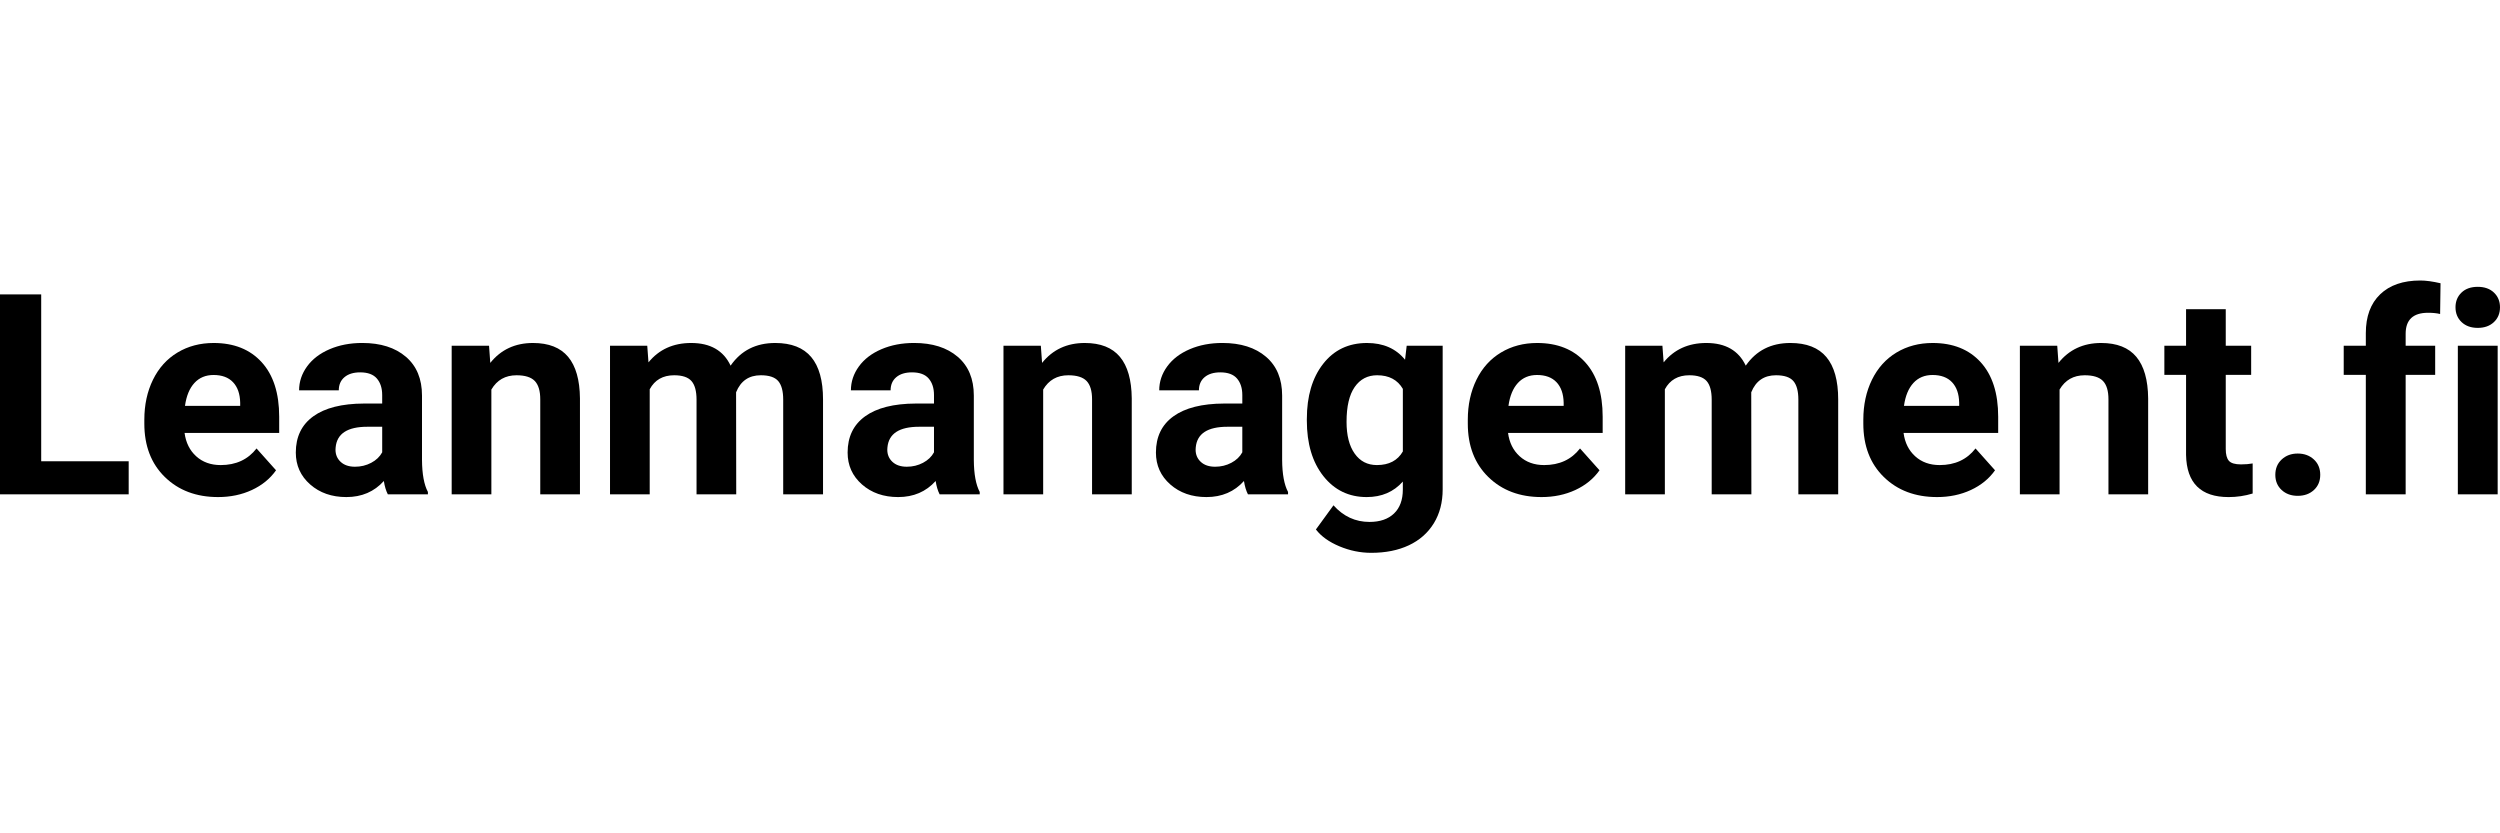
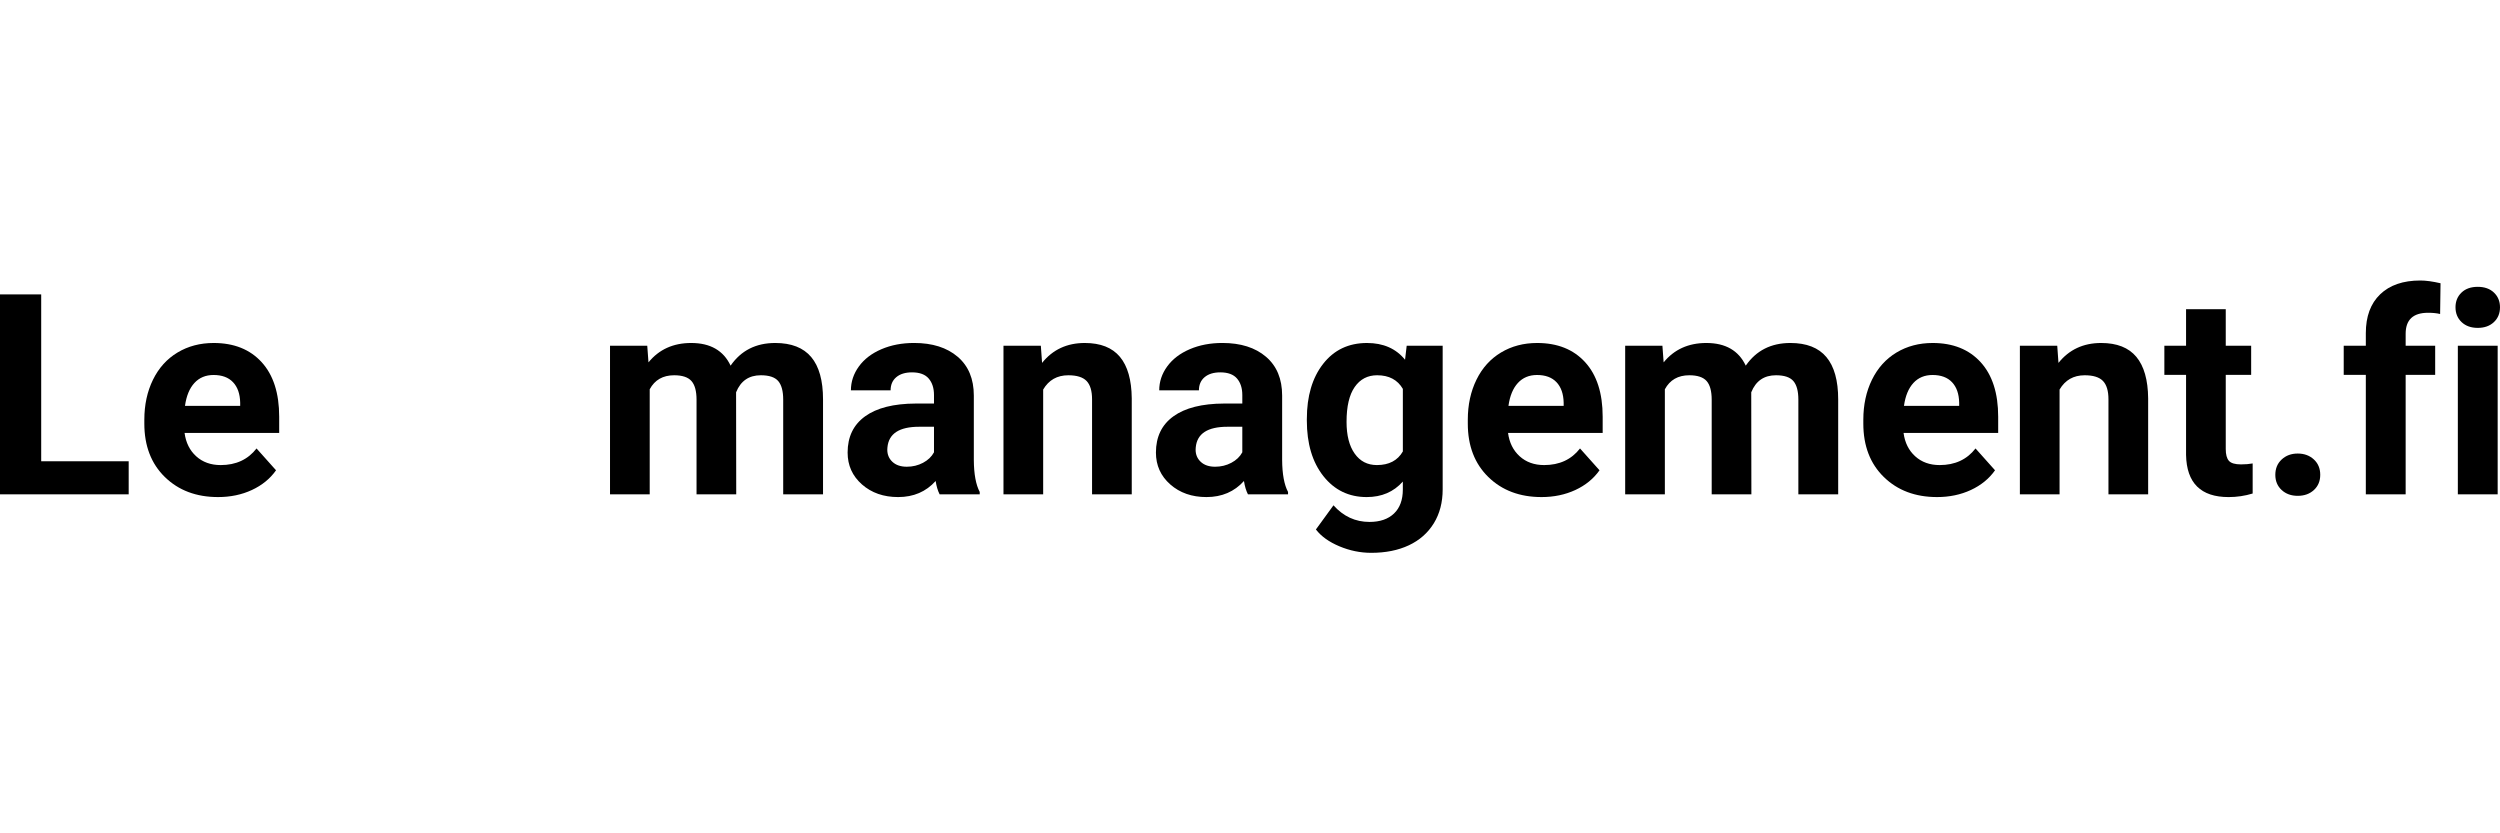
<svg xmlns="http://www.w3.org/2000/svg" version="1.1" id="Layer_1" x="0px" y="0px" width="300px" height="100px" viewBox="0 0 300 100" enable-background="new 0 0 300 100" xml:space="preserve">
  <g>
    <path d="M4.944,55.348h10.498v3.972H0V35.325h4.944V55.348z" />
    <path d="M26.17,59.648c-2.615,0-4.743-0.801-6.386-2.405s-2.464-3.741-2.464-6.411v-0.461c0-1.791,0.346-3.392,1.038-4.804   c0.692-1.412,1.673-2.5,2.942-3.263c1.269-0.763,2.716-1.145,4.342-1.145c2.439,0,4.359,0.769,5.76,2.307s2.101,3.719,2.101,6.542   v1.945H22.149c0.154,1.164,0.618,2.098,1.393,2.801s1.755,1.055,2.942,1.055c1.834,0,3.269-0.664,4.301-1.994l2.34,2.621   c-0.714,1.011-1.681,1.799-2.9,2.365C29.004,59.366,27.653,59.648,26.17,59.648z M25.626,44.999c-0.945,0-1.711,0.32-2.299,0.96   c-0.587,0.64-0.964,1.556-1.129,2.748h6.625v-0.381c-0.022-1.06-0.308-1.878-0.857-2.458S26.637,44.999,25.626,44.999z" />
-     <path d="M46.539,59.319c-0.22-0.429-0.379-0.962-0.478-1.599c-1.154,1.285-2.653,1.928-4.499,1.928   c-1.747,0-3.194-0.505-4.343-1.516c-1.148-1.011-1.722-2.285-1.722-3.823c0-1.89,0.701-3.34,2.101-4.351   c1.401-1.011,3.425-1.522,6.073-1.533h2.192v-1.022c0-0.824-0.212-1.483-0.635-1.978c-0.423-0.494-1.09-0.742-2.002-0.742   c-0.802,0-1.431,0.192-1.887,0.577c-0.456,0.384-0.684,0.912-0.684,1.582h-4.763c0-1.033,0.319-1.989,0.956-2.868   s1.538-1.568,2.703-2.068c1.165-0.5,2.472-0.75,3.922-0.75c2.197,0,3.941,0.552,5.232,1.656c1.291,1.104,1.936,2.656,1.936,4.655   v7.729c0.011,1.691,0.248,2.973,0.709,3.84v0.28H46.539z M42.601,56.007c0.703,0,1.351-0.156,1.944-0.47   c0.594-0.313,1.033-0.733,1.319-1.261v-3.065h-1.78c-2.384,0-3.653,0.824-3.807,2.473l-0.017,0.279   c0,0.594,0.209,1.082,0.626,1.467S41.875,56.007,42.601,56.007z" />
-     <path d="M58.685,41.488l0.148,2.06c1.274-1.593,2.983-2.39,5.125-2.39c1.89,0,3.296,0.555,4.219,1.665   c0.923,1.109,1.396,2.769,1.417,4.977v11.52h-4.763V47.916c0-1.011-0.22-1.744-0.659-2.2s-1.17-0.684-2.192-0.684   c-1.34,0-2.346,0.571-3.016,1.714v12.574h-4.763V41.488H58.685z" />
    <path d="M77.67,41.488l0.148,1.994c1.264-1.549,2.972-2.324,5.125-2.324c2.296,0,3.873,0.906,4.729,2.719   c1.252-1.813,3.038-2.719,5.356-2.719c1.934,0,3.373,0.563,4.318,1.689s1.417,2.821,1.417,5.084v11.388h-4.779V47.948   c0-1.011-0.198-1.75-0.593-2.216c-0.396-0.467-1.093-0.701-2.093-0.701c-1.429,0-2.417,0.681-2.967,2.043l0.017,12.245h-4.763   V47.965c0-1.033-0.203-1.78-0.61-2.241c-0.406-0.461-1.099-0.692-2.076-0.692c-1.352,0-2.329,0.561-2.934,1.681v12.607h-4.763   V41.488H77.67z" />
    <path d="M112.755,59.319c-0.22-0.429-0.379-0.962-0.478-1.599c-1.153,1.285-2.653,1.928-4.499,1.928   c-1.747,0-3.194-0.505-4.342-1.516s-1.722-2.285-1.722-3.823c0-1.89,0.7-3.34,2.101-4.351s3.425-1.522,6.073-1.533h2.192v-1.022   c0-0.824-0.211-1.483-0.634-1.978c-0.423-0.494-1.09-0.742-2.002-0.742c-0.802,0-1.431,0.192-1.887,0.577   c-0.456,0.384-0.684,0.912-0.684,1.582h-4.763c0-1.033,0.319-1.989,0.956-2.868s1.538-1.568,2.703-2.068   c1.165-0.5,2.472-0.75,3.922-0.75c2.197,0,3.941,0.552,5.232,1.656c1.291,1.104,1.937,2.656,1.937,4.655v7.729   c0.011,1.691,0.247,2.973,0.708,3.84v0.28H112.755z M108.817,56.007c0.703,0,1.351-0.156,1.944-0.47   c0.593-0.313,1.033-0.733,1.318-1.261v-3.065h-1.78c-2.384,0-3.653,0.824-3.807,2.473l-0.017,0.279   c0,0.594,0.209,1.082,0.626,1.467S108.092,56.007,108.817,56.007z" />
    <path d="M124.901,41.488l0.148,2.06c1.274-1.593,2.983-2.39,5.125-2.39c1.89,0,3.296,0.555,4.219,1.665   c0.923,1.109,1.396,2.769,1.417,4.977v11.52h-4.763V47.916c0-1.011-0.22-1.744-0.659-2.2c-0.44-0.456-1.17-0.684-2.192-0.684   c-1.34,0-2.346,0.571-3.016,1.714v12.574h-4.763V41.488H124.901z" />
    <path d="M149.753,59.319c-0.22-0.429-0.379-0.962-0.478-1.599c-1.154,1.285-2.653,1.928-4.499,1.928   c-1.747,0-3.194-0.505-4.342-1.516c-1.148-1.011-1.722-2.285-1.722-3.823c0-1.89,0.7-3.34,2.101-4.351s3.425-1.522,6.073-1.533   h2.192v-1.022c0-0.824-0.211-1.483-0.634-1.978c-0.423-0.494-1.091-0.742-2.002-0.742c-0.802,0-1.431,0.192-1.887,0.577   c-0.456,0.384-0.684,0.912-0.684,1.582h-4.763c0-1.033,0.318-1.989,0.956-2.868s1.538-1.568,2.703-2.068   c1.165-0.5,2.472-0.75,3.922-0.75c2.197,0,3.941,0.552,5.232,1.656c1.291,1.104,1.937,2.656,1.937,4.655v7.729   c0.011,1.691,0.247,2.973,0.708,3.84v0.28H149.753z M145.814,56.007c0.703,0,1.352-0.156,1.945-0.47   c0.593-0.313,1.033-0.733,1.318-1.261v-3.065h-1.78c-2.384,0-3.653,0.824-3.807,2.473l-0.016,0.279   c0,0.594,0.208,1.082,0.626,1.467S145.089,56.007,145.814,56.007z" />
    <path d="M156.822,50.272c0-2.736,0.651-4.938,1.953-6.608c1.303-1.67,3.057-2.505,5.266-2.505c1.955,0,3.477,0.67,4.564,2.01   l0.198-1.681h4.317v17.238c0,1.56-0.354,2.916-1.063,4.07c-0.709,1.153-1.706,2.032-2.991,2.637   c-1.286,0.604-2.79,0.906-4.516,0.906c-1.308,0-2.582-0.261-3.823-0.783c-1.242-0.521-2.182-1.194-2.818-2.019l2.109-2.9   c1.188,1.329,2.626,1.994,4.318,1.994c1.264,0,2.246-0.338,2.949-1.014c0.703-0.675,1.055-1.634,1.055-2.876v-0.955   c-1.098,1.241-2.543,1.861-4.334,1.861c-2.143,0-3.875-0.838-5.199-2.513s-1.986-3.897-1.986-6.666V50.272z M161.586,50.626   c0,1.618,0.324,2.887,0.972,3.803c0.648,0.921,1.538,1.379,2.67,1.379c1.45,0,2.488-0.545,3.114-1.634v-7.509   c-0.637-1.089-1.664-1.634-3.082-1.634c-1.143,0-2.04,0.468-2.693,1.404C161.912,47.37,161.586,48.767,161.586,50.626z" />
    <path d="M184.986,59.648c-2.614,0-4.743-0.801-6.385-2.405c-1.643-1.604-2.465-3.741-2.465-6.411v-0.461   c0-1.791,0.347-3.392,1.039-4.804c0.691-1.412,1.672-2.5,2.941-3.263c1.269-0.763,2.717-1.145,4.342-1.145   c2.439,0,4.359,0.769,5.76,2.307c1.401,1.538,2.102,3.719,2.102,6.542v1.945h-11.354c0.153,1.164,0.618,2.098,1.393,2.801   s1.755,1.055,2.941,1.055c1.835,0,3.269-0.664,4.302-1.994l2.34,2.621c-0.715,1.011-1.682,1.799-2.9,2.365   C187.821,59.366,186.471,59.648,184.986,59.648z M184.443,44.999c-0.945,0-1.711,0.32-2.299,0.96   c-0.588,0.64-0.965,1.556-1.129,2.748h6.625v-0.381c-0.022-1.06-0.309-1.878-0.857-2.458S185.453,44.999,184.443,44.999z" />
    <path d="M199.489,41.488l0.148,1.994c1.263-1.549,2.972-2.324,5.125-2.324c2.296,0,3.872,0.906,4.729,2.719   c1.253-1.813,3.038-2.719,5.356-2.719c1.934,0,3.372,0.563,4.317,1.689s1.418,2.821,1.418,5.084v11.388h-4.779V47.948   c0-1.011-0.198-1.75-0.594-2.216c-0.396-0.467-1.094-0.701-2.093-0.701c-1.429,0-2.417,0.681-2.967,2.043l0.017,12.245h-4.763   V47.965c0-1.033-0.203-1.78-0.609-2.241c-0.407-0.461-1.099-0.692-2.077-0.692c-1.352,0-2.328,0.561-2.934,1.681v12.607h-4.762   V41.488H199.489z" />
    <path d="M232.449,59.648c-2.615,0-4.744-0.801-6.387-2.405s-2.463-3.741-2.463-6.411v-0.461c0-1.791,0.346-3.392,1.038-4.804   s1.673-2.5,2.941-3.263c1.269-0.763,2.716-1.145,4.343-1.145c2.438,0,4.358,0.769,5.76,2.307c1.4,1.538,2.101,3.719,2.101,6.542   v1.945h-11.354c0.154,1.164,0.618,2.098,1.393,2.801s1.756,1.055,2.941,1.055c1.835,0,3.27-0.664,4.302-1.994l2.34,2.621   c-0.714,1.011-1.681,1.799-2.9,2.365C235.283,59.366,233.932,59.648,232.449,59.648z M231.905,44.999c-0.944,0-1.712,0.32-2.3,0.96   c-0.587,0.64-0.963,1.556-1.129,2.748h6.625v-0.381c-0.021-1.06-0.307-1.878-0.856-2.458S232.916,44.999,231.905,44.999z" />
    <path d="M246.869,41.488l0.148,2.06c1.273-1.593,2.982-2.39,5.125-2.39c1.89,0,3.296,0.555,4.219,1.665   c0.923,1.109,1.395,2.769,1.417,4.977v11.52h-4.763V47.916c0-1.011-0.22-1.744-0.659-2.2s-1.17-0.684-2.191-0.684   c-1.341,0-2.346,0.571-3.017,1.714v12.574h-4.762V41.488H246.869z" />
    <path d="M267.09,37.104v4.384h3.049v3.494h-3.049v8.899c0,0.659,0.126,1.132,0.379,1.418c0.253,0.285,0.736,0.428,1.45,0.428   c0.527,0,0.994-0.038,1.4-0.115v3.609c-0.934,0.285-1.895,0.428-2.884,0.428c-3.34,0-5.043-1.686-5.108-5.059v-9.608h-2.604v-3.494   h2.604v-4.384H267.09z" />
    <path d="M273.039,56.979c0-0.758,0.255-1.373,0.767-1.846c0.511-0.472,1.15-0.708,1.92-0.708c0.779,0,1.425,0.236,1.936,0.708   c0.512,0.473,0.767,1.088,0.767,1.846c0,0.748-0.253,1.355-0.758,1.822c-0.506,0.467-1.153,0.699-1.944,0.699   c-0.78,0-1.423-0.232-1.929-0.699C273.292,58.334,273.039,57.727,273.039,56.979z" />
    <path d="M283.899,59.319V44.982h-2.653v-3.494h2.653v-1.516c0-2,0.574-3.552,1.722-4.656c1.148-1.104,2.755-1.656,4.82-1.656   c0.659,0,1.467,0.11,2.423,0.33l-0.05,3.691c-0.396-0.099-0.879-0.148-1.45-0.148c-1.79,0-2.686,0.84-2.686,2.521v1.434h3.543   v3.494h-3.543v14.337H283.899z" />
    <path d="M294.66,36.874c0-0.714,0.239-1.302,0.717-1.763c0.479-0.461,1.129-0.692,1.953-0.692c0.813,0,1.461,0.23,1.945,0.692   c0.482,0.461,0.725,1.049,0.725,1.763c0,0.725-0.244,1.319-0.733,1.78s-1.135,0.692-1.937,0.692s-1.447-0.23-1.937-0.692   C294.905,38.192,294.66,37.599,294.66,36.874z M299.72,59.319h-4.779V41.488h4.779V59.319z" />
  </g>
</svg>